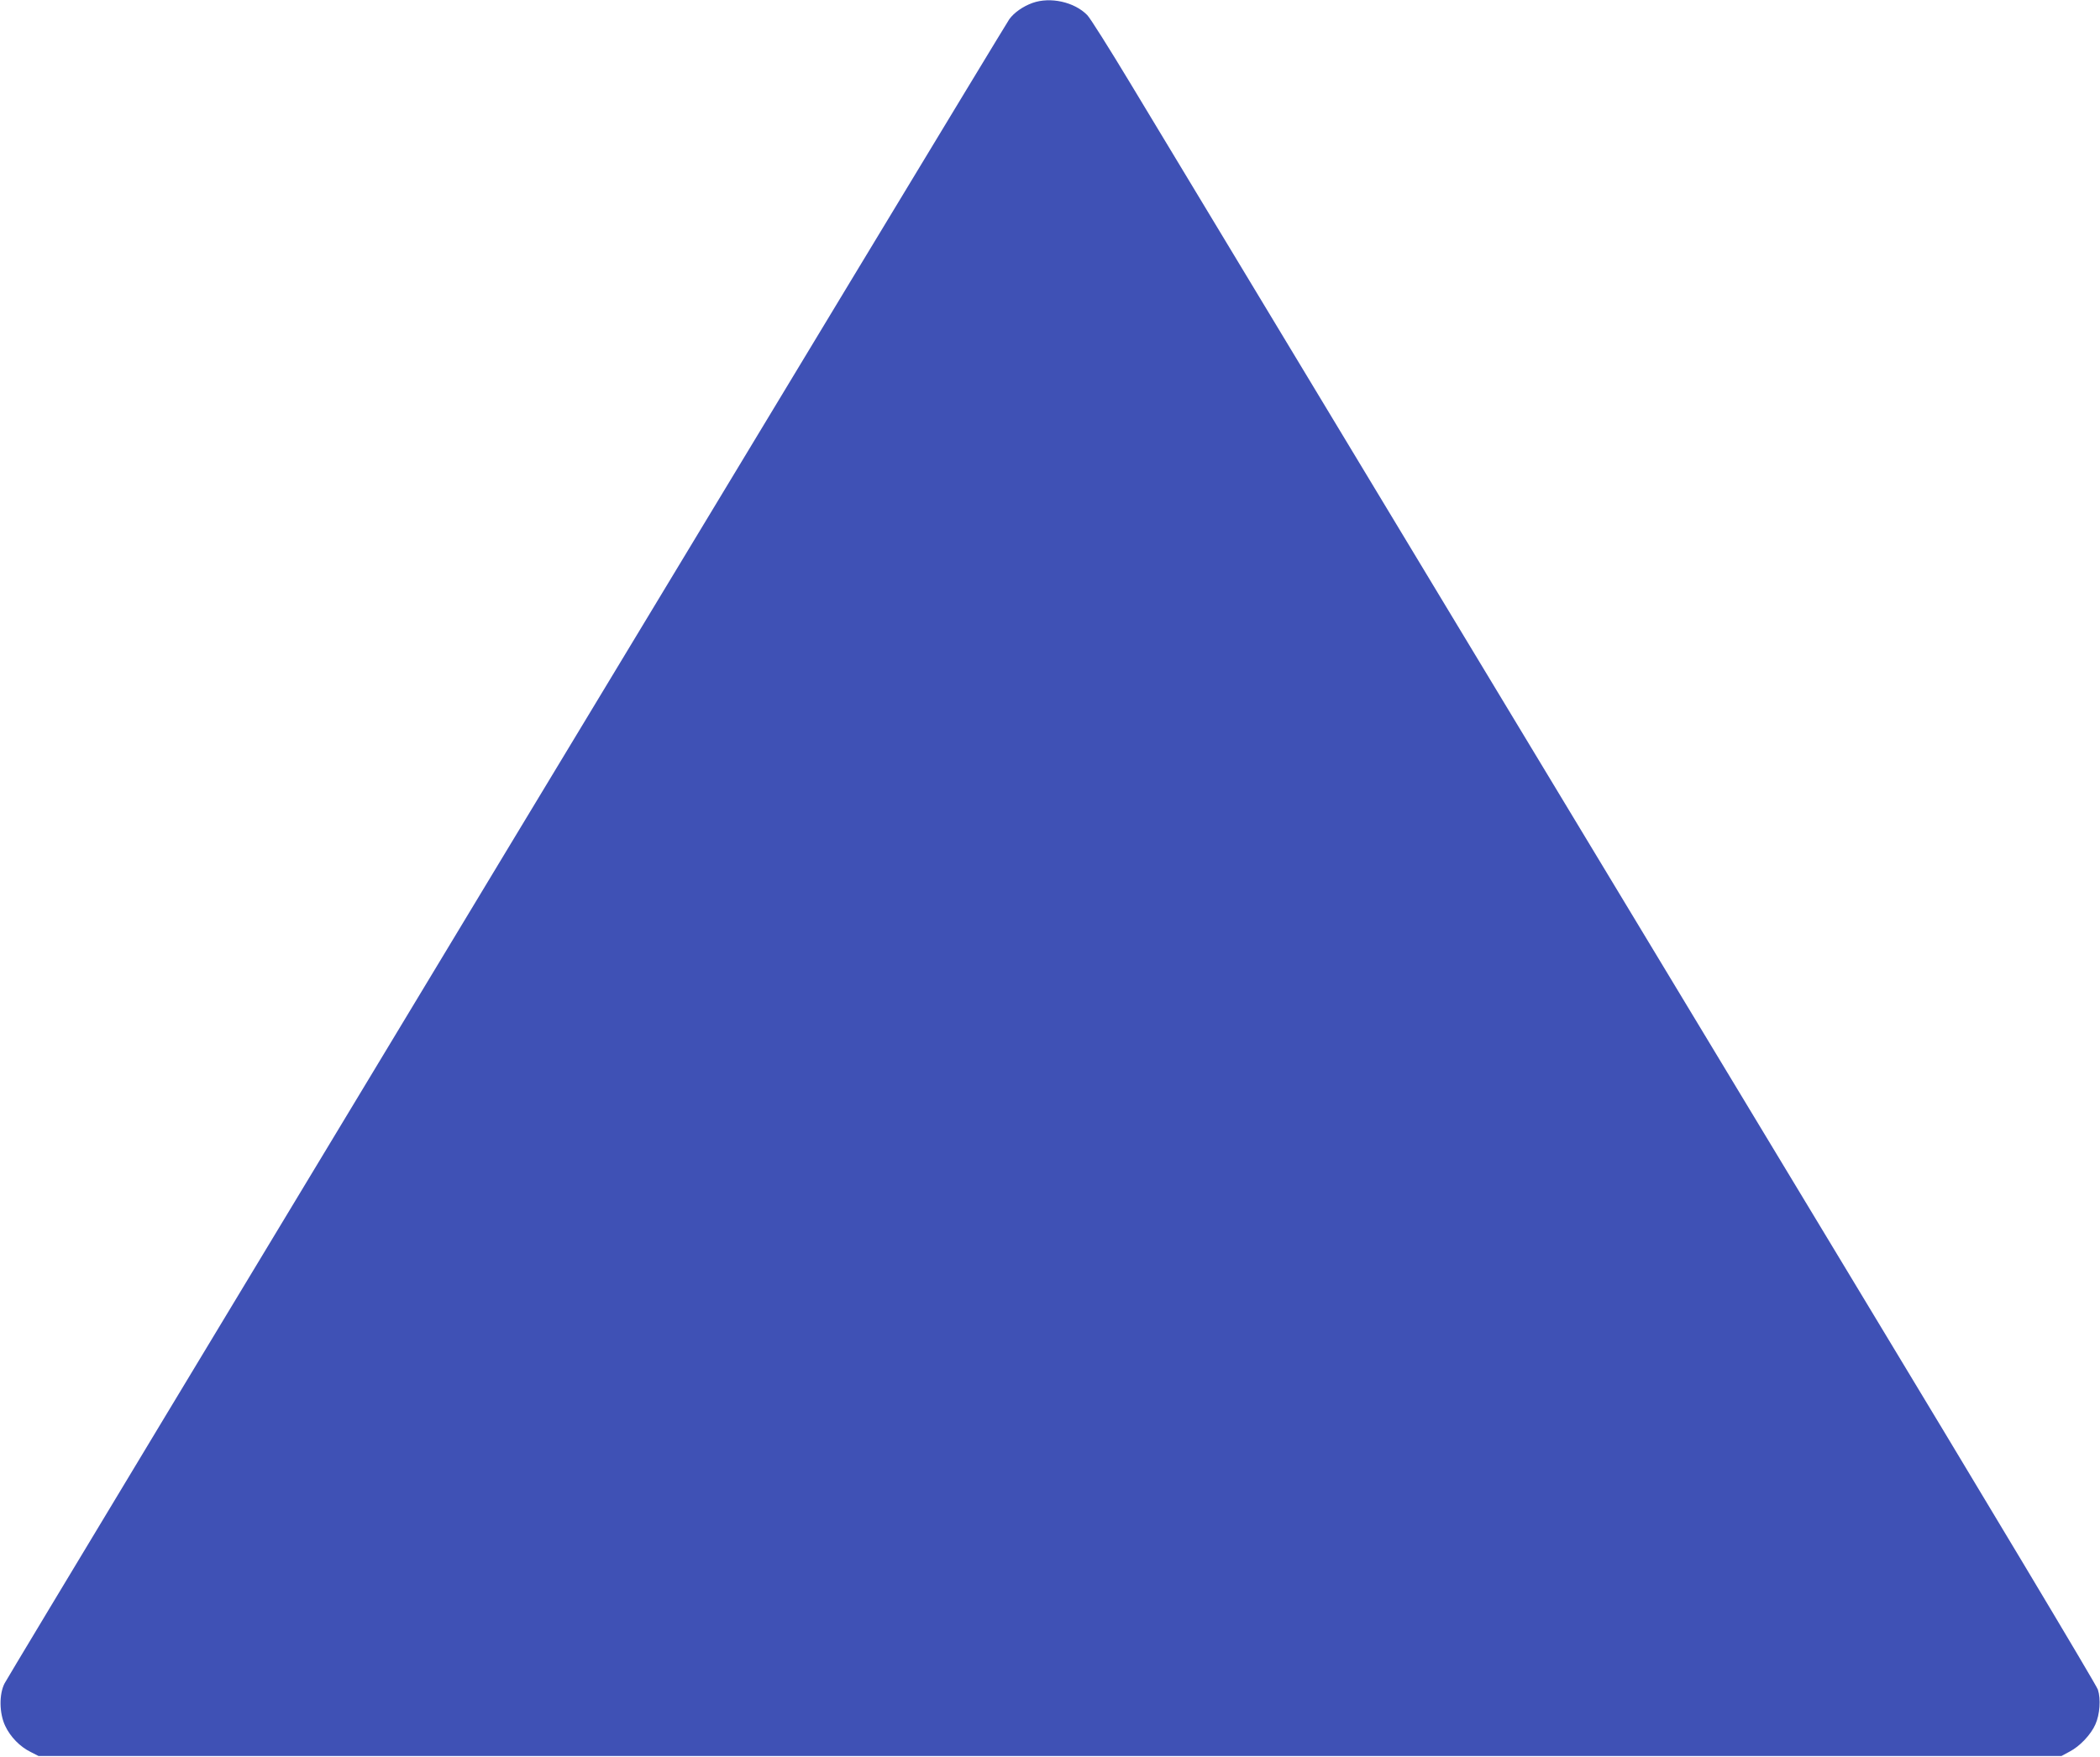
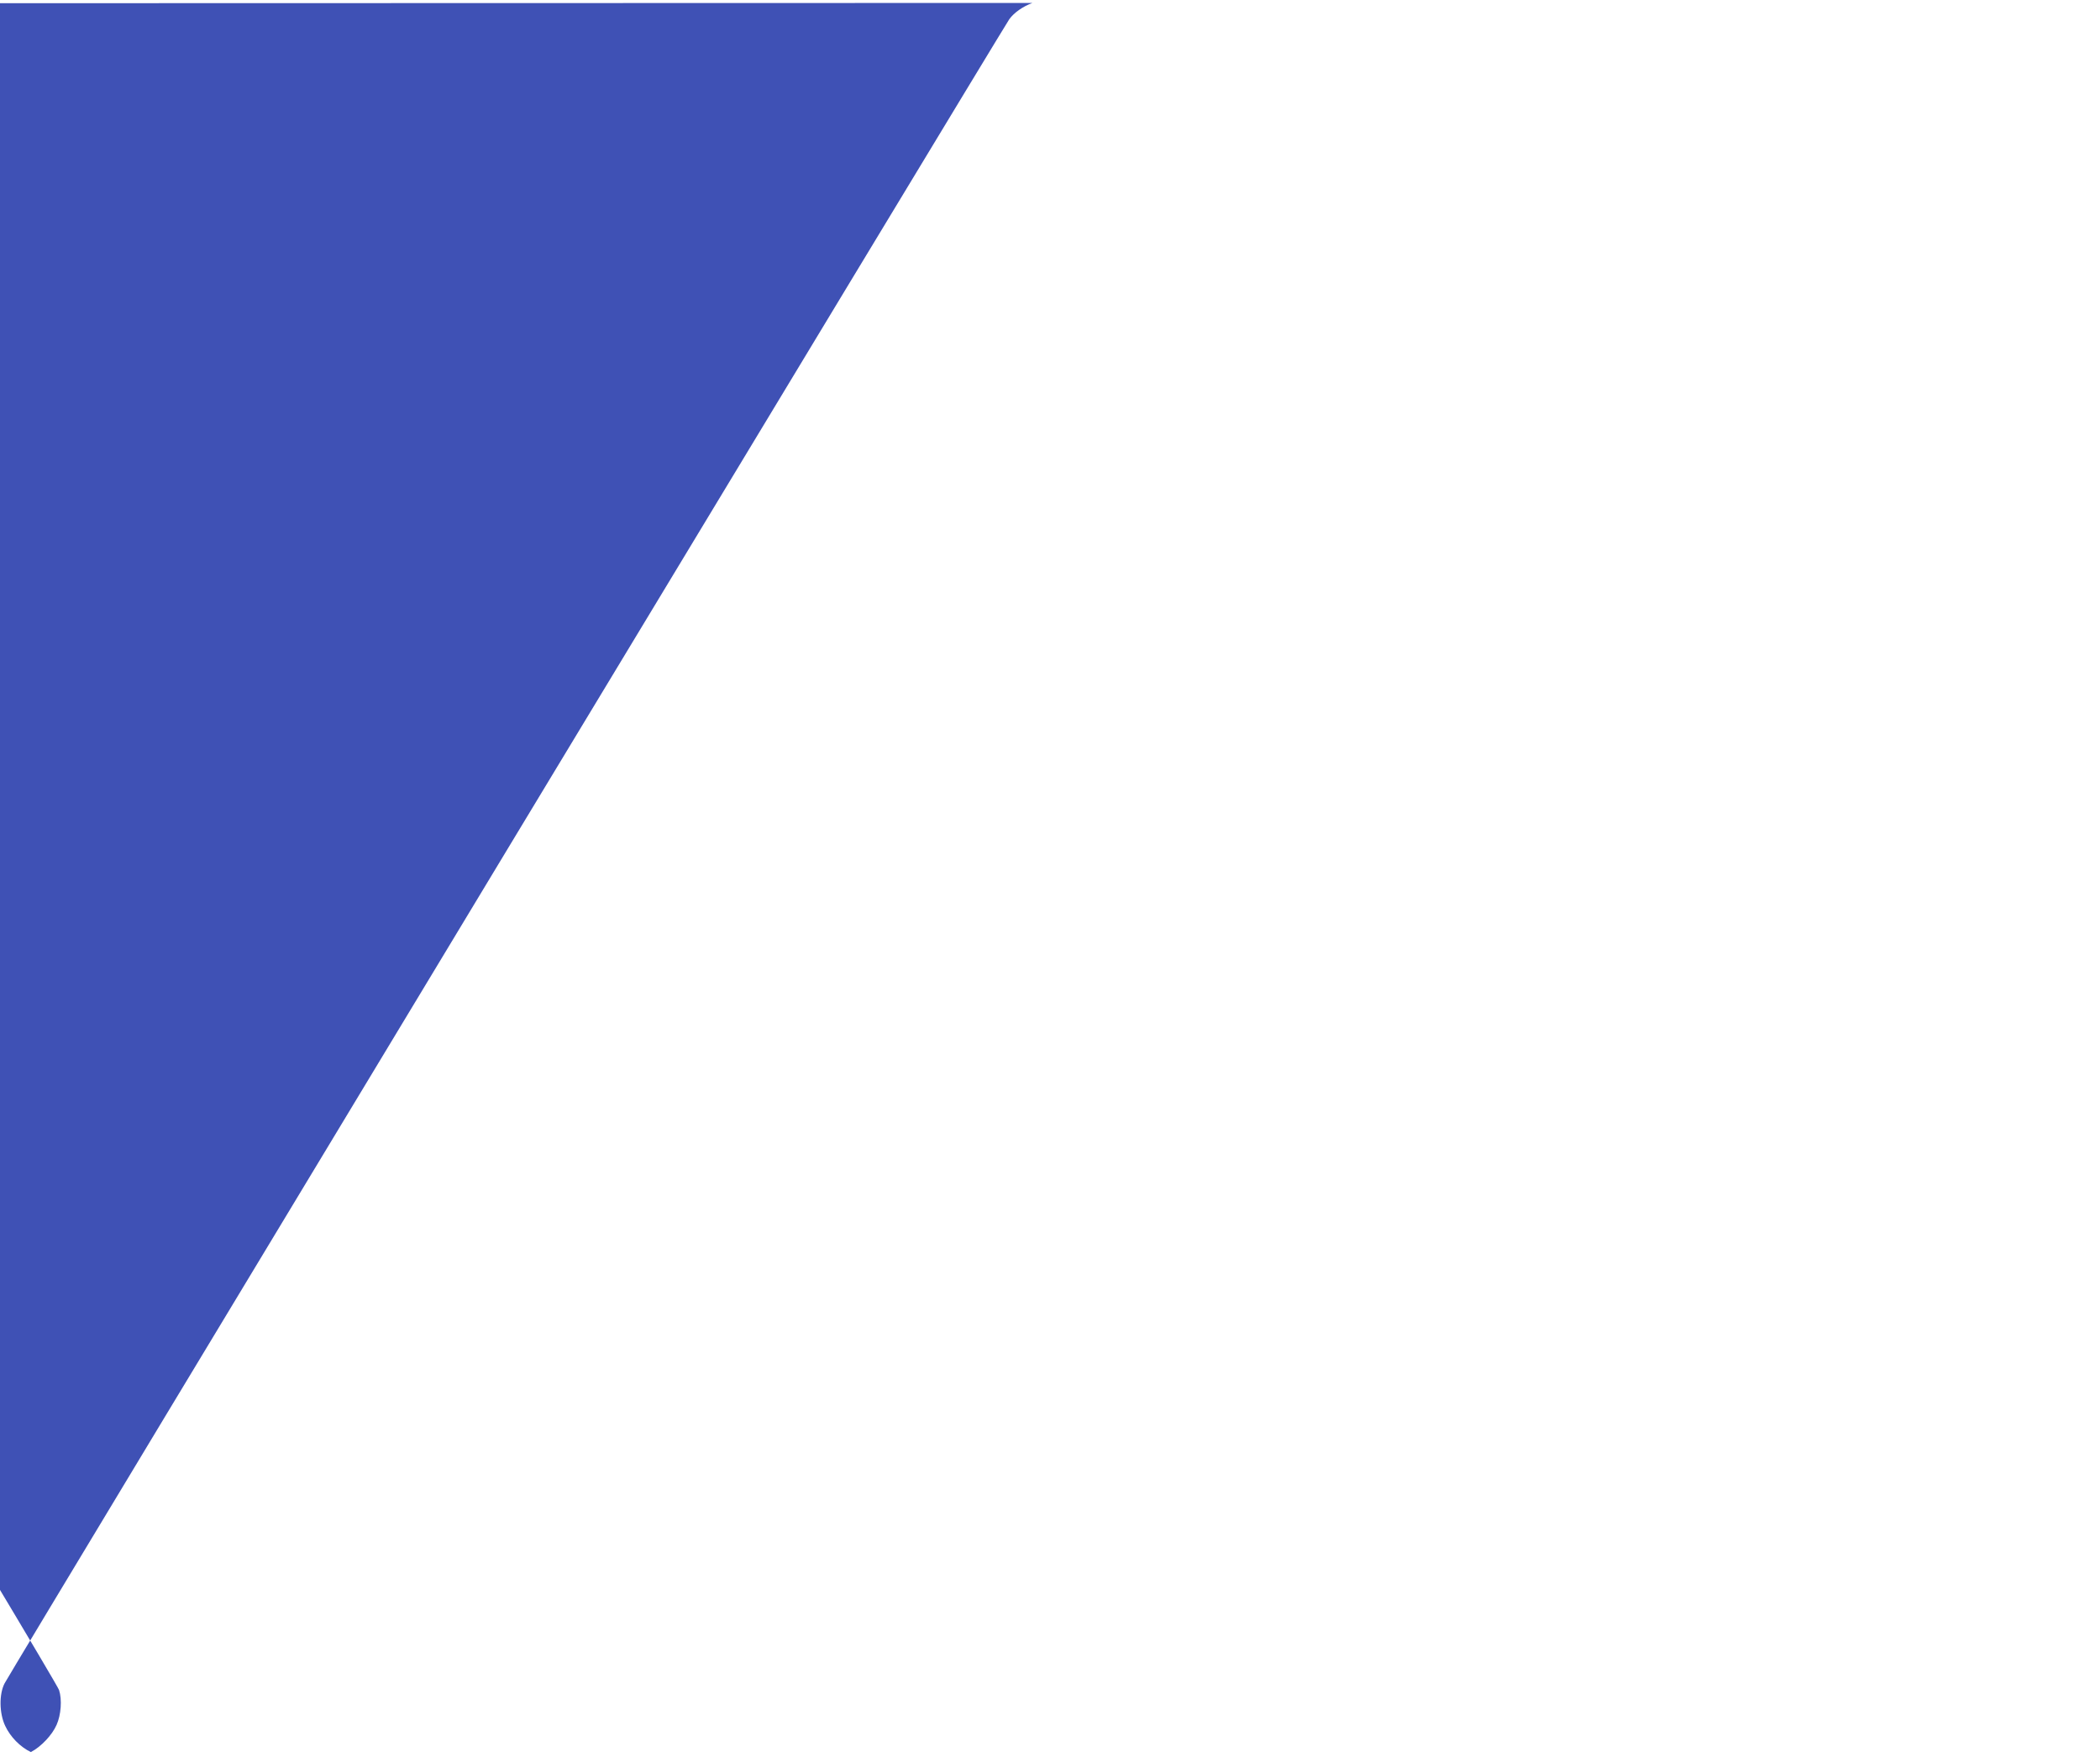
<svg xmlns="http://www.w3.org/2000/svg" version="1.0" width="1280pt" height="1071pt" viewBox="0 0 1280 1071" preserveAspectRatio="xMidYMid meet">
  <g transform="translate(0,1071) scale(0.1,-0.1)" fill="#3f51b5" stroke="none">
-     <path d="M6293 10692 c-58 -21 -112 -59 -141 -99 -42 -60 -6078 -10058 -6124 -10145 -34 -65 -33 -183 4 -260 31 -66 90 -127 156 -159 l47 -24 6165 0 6165 0 50 27 c62 32 130 104 157 166 27 60 34 154 15 212 -7 25 -695 1173 -1527 2550 -1294 2143 -3609 5979 -4372 7245 -126 209 -243 395 -261 413 -78 80 -225 113 -334 74z" />
+     <path d="M6293 10692 c-58 -21 -112 -59 -141 -99 -42 -60 -6078 -10058 -6124 -10145 -34 -65 -33 -183 4 -260 31 -66 90 -127 156 -159 c62 32 130 104 157 166 27 60 34 154 15 212 -7 25 -695 1173 -1527 2550 -1294 2143 -3609 5979 -4372 7245 -126 209 -243 395 -261 413 -78 80 -225 113 -334 74z" />
  </g>
</svg>